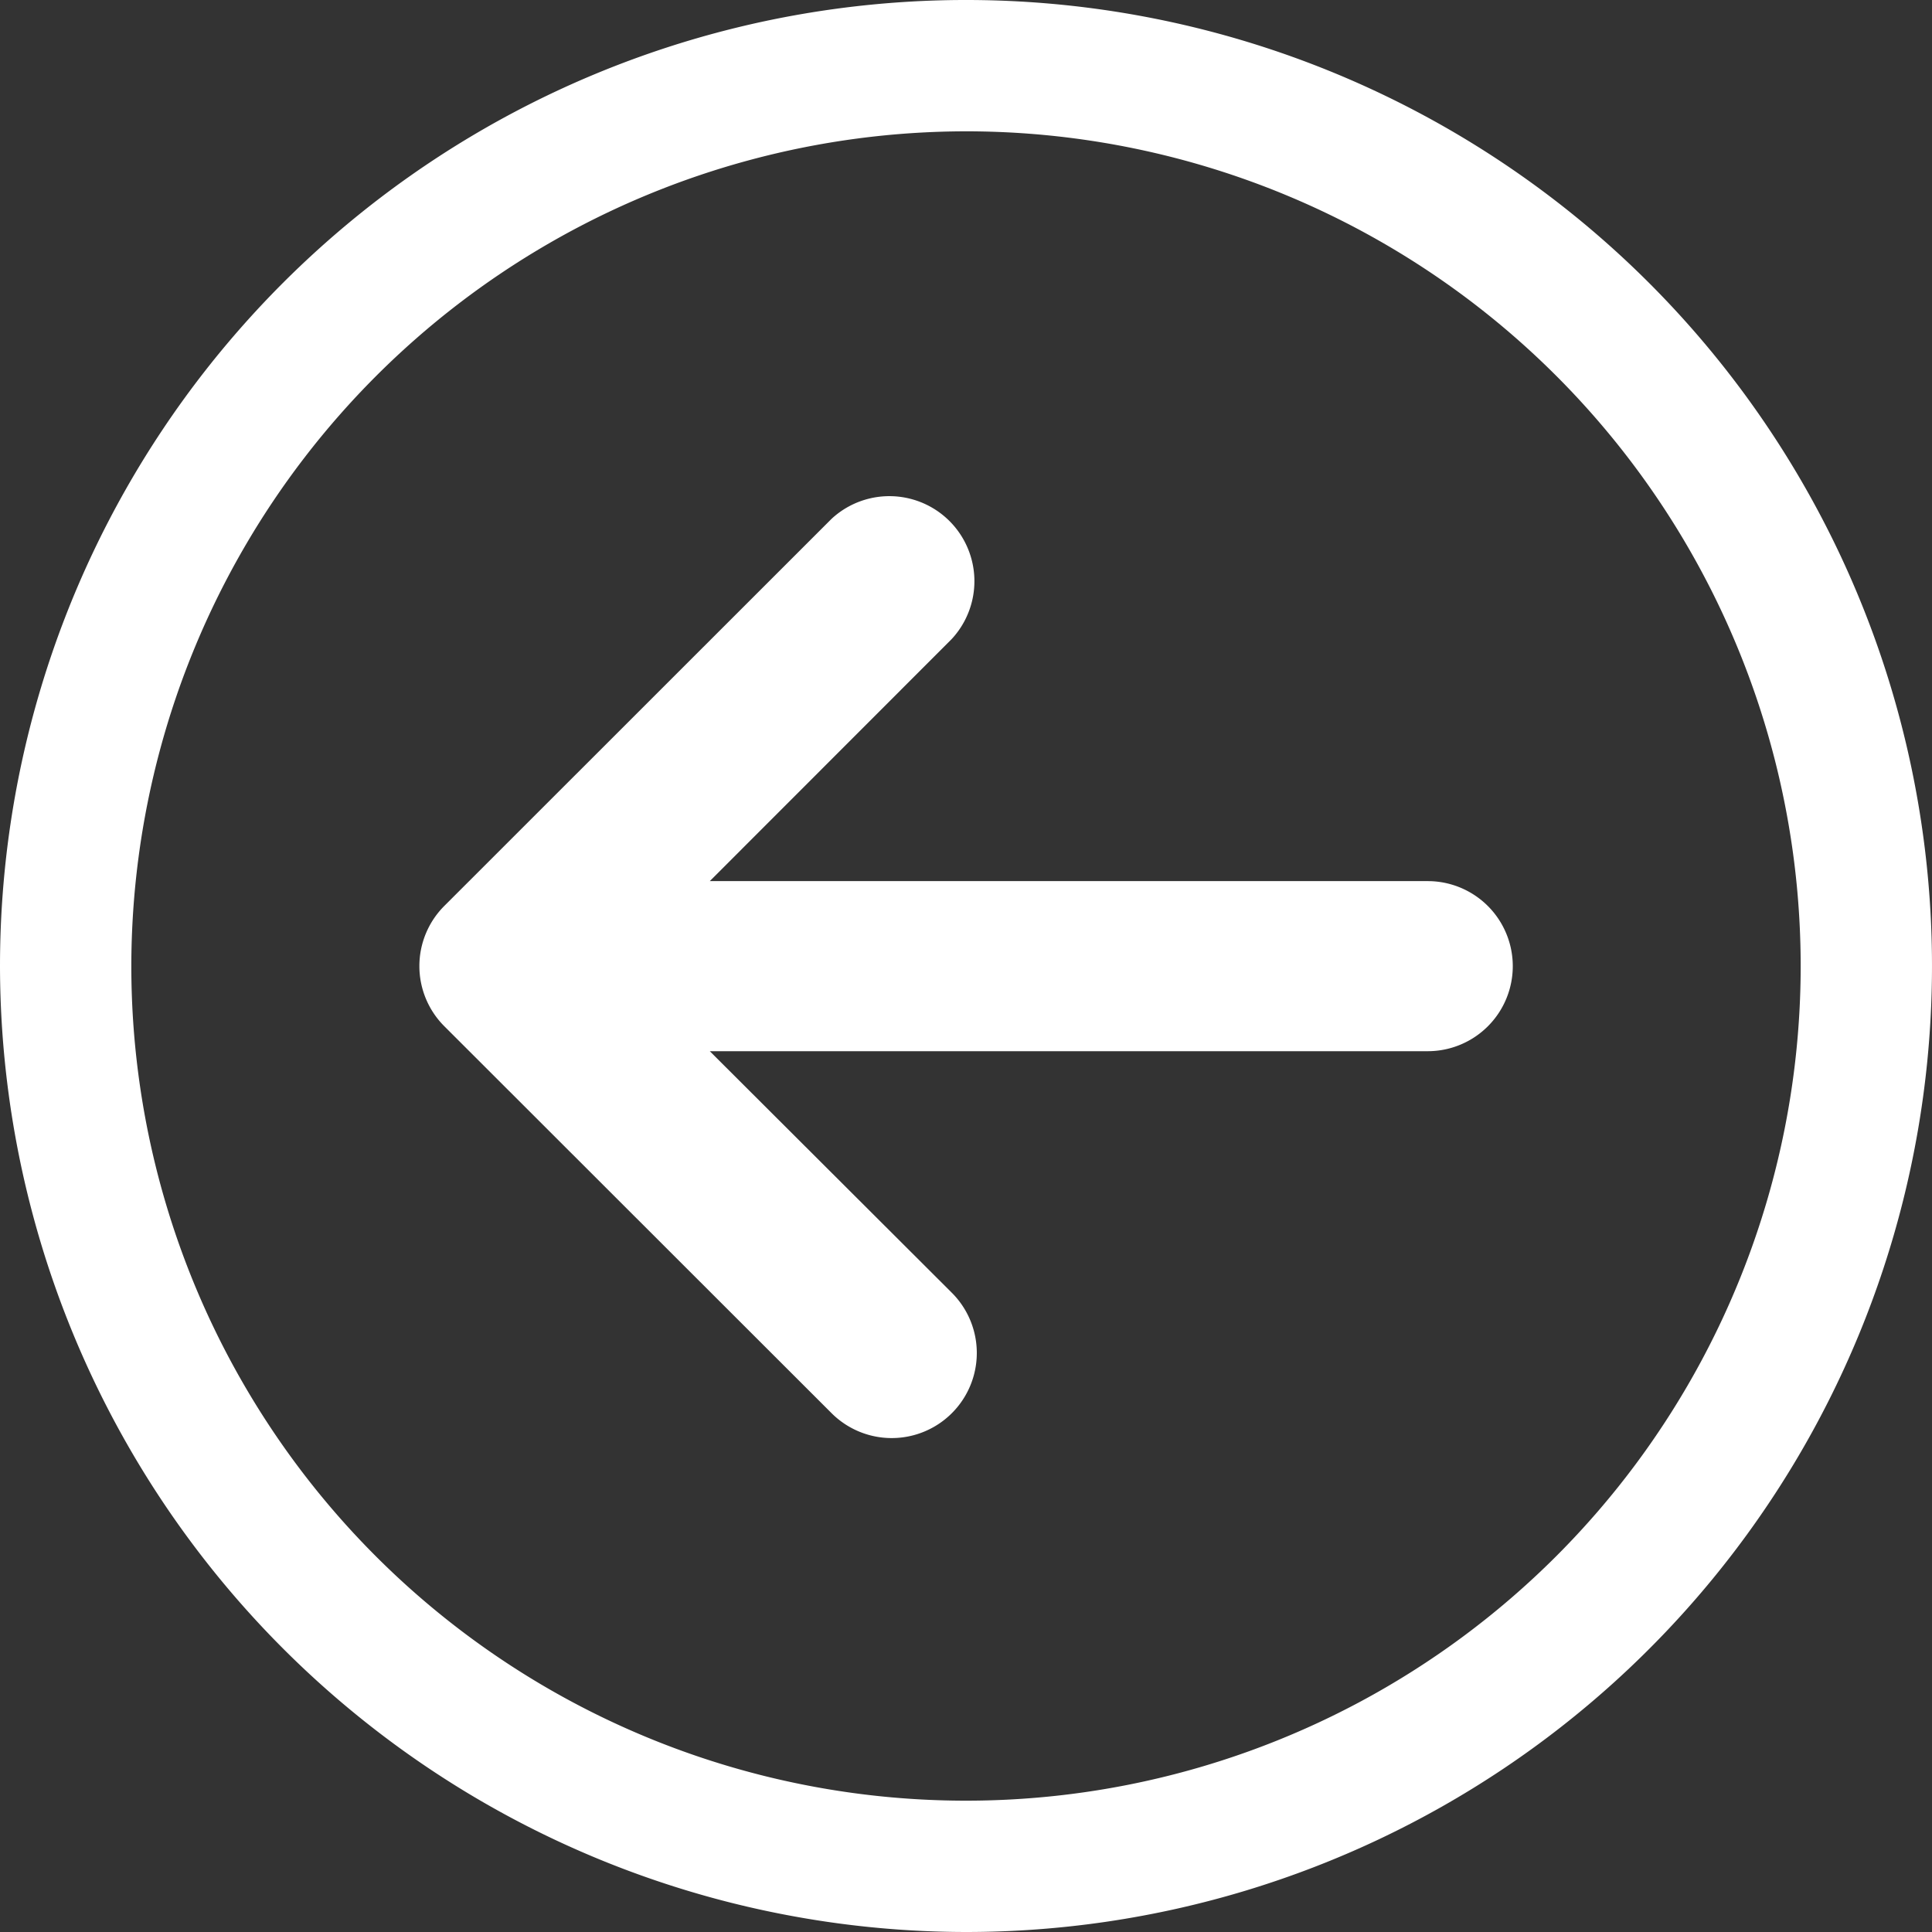
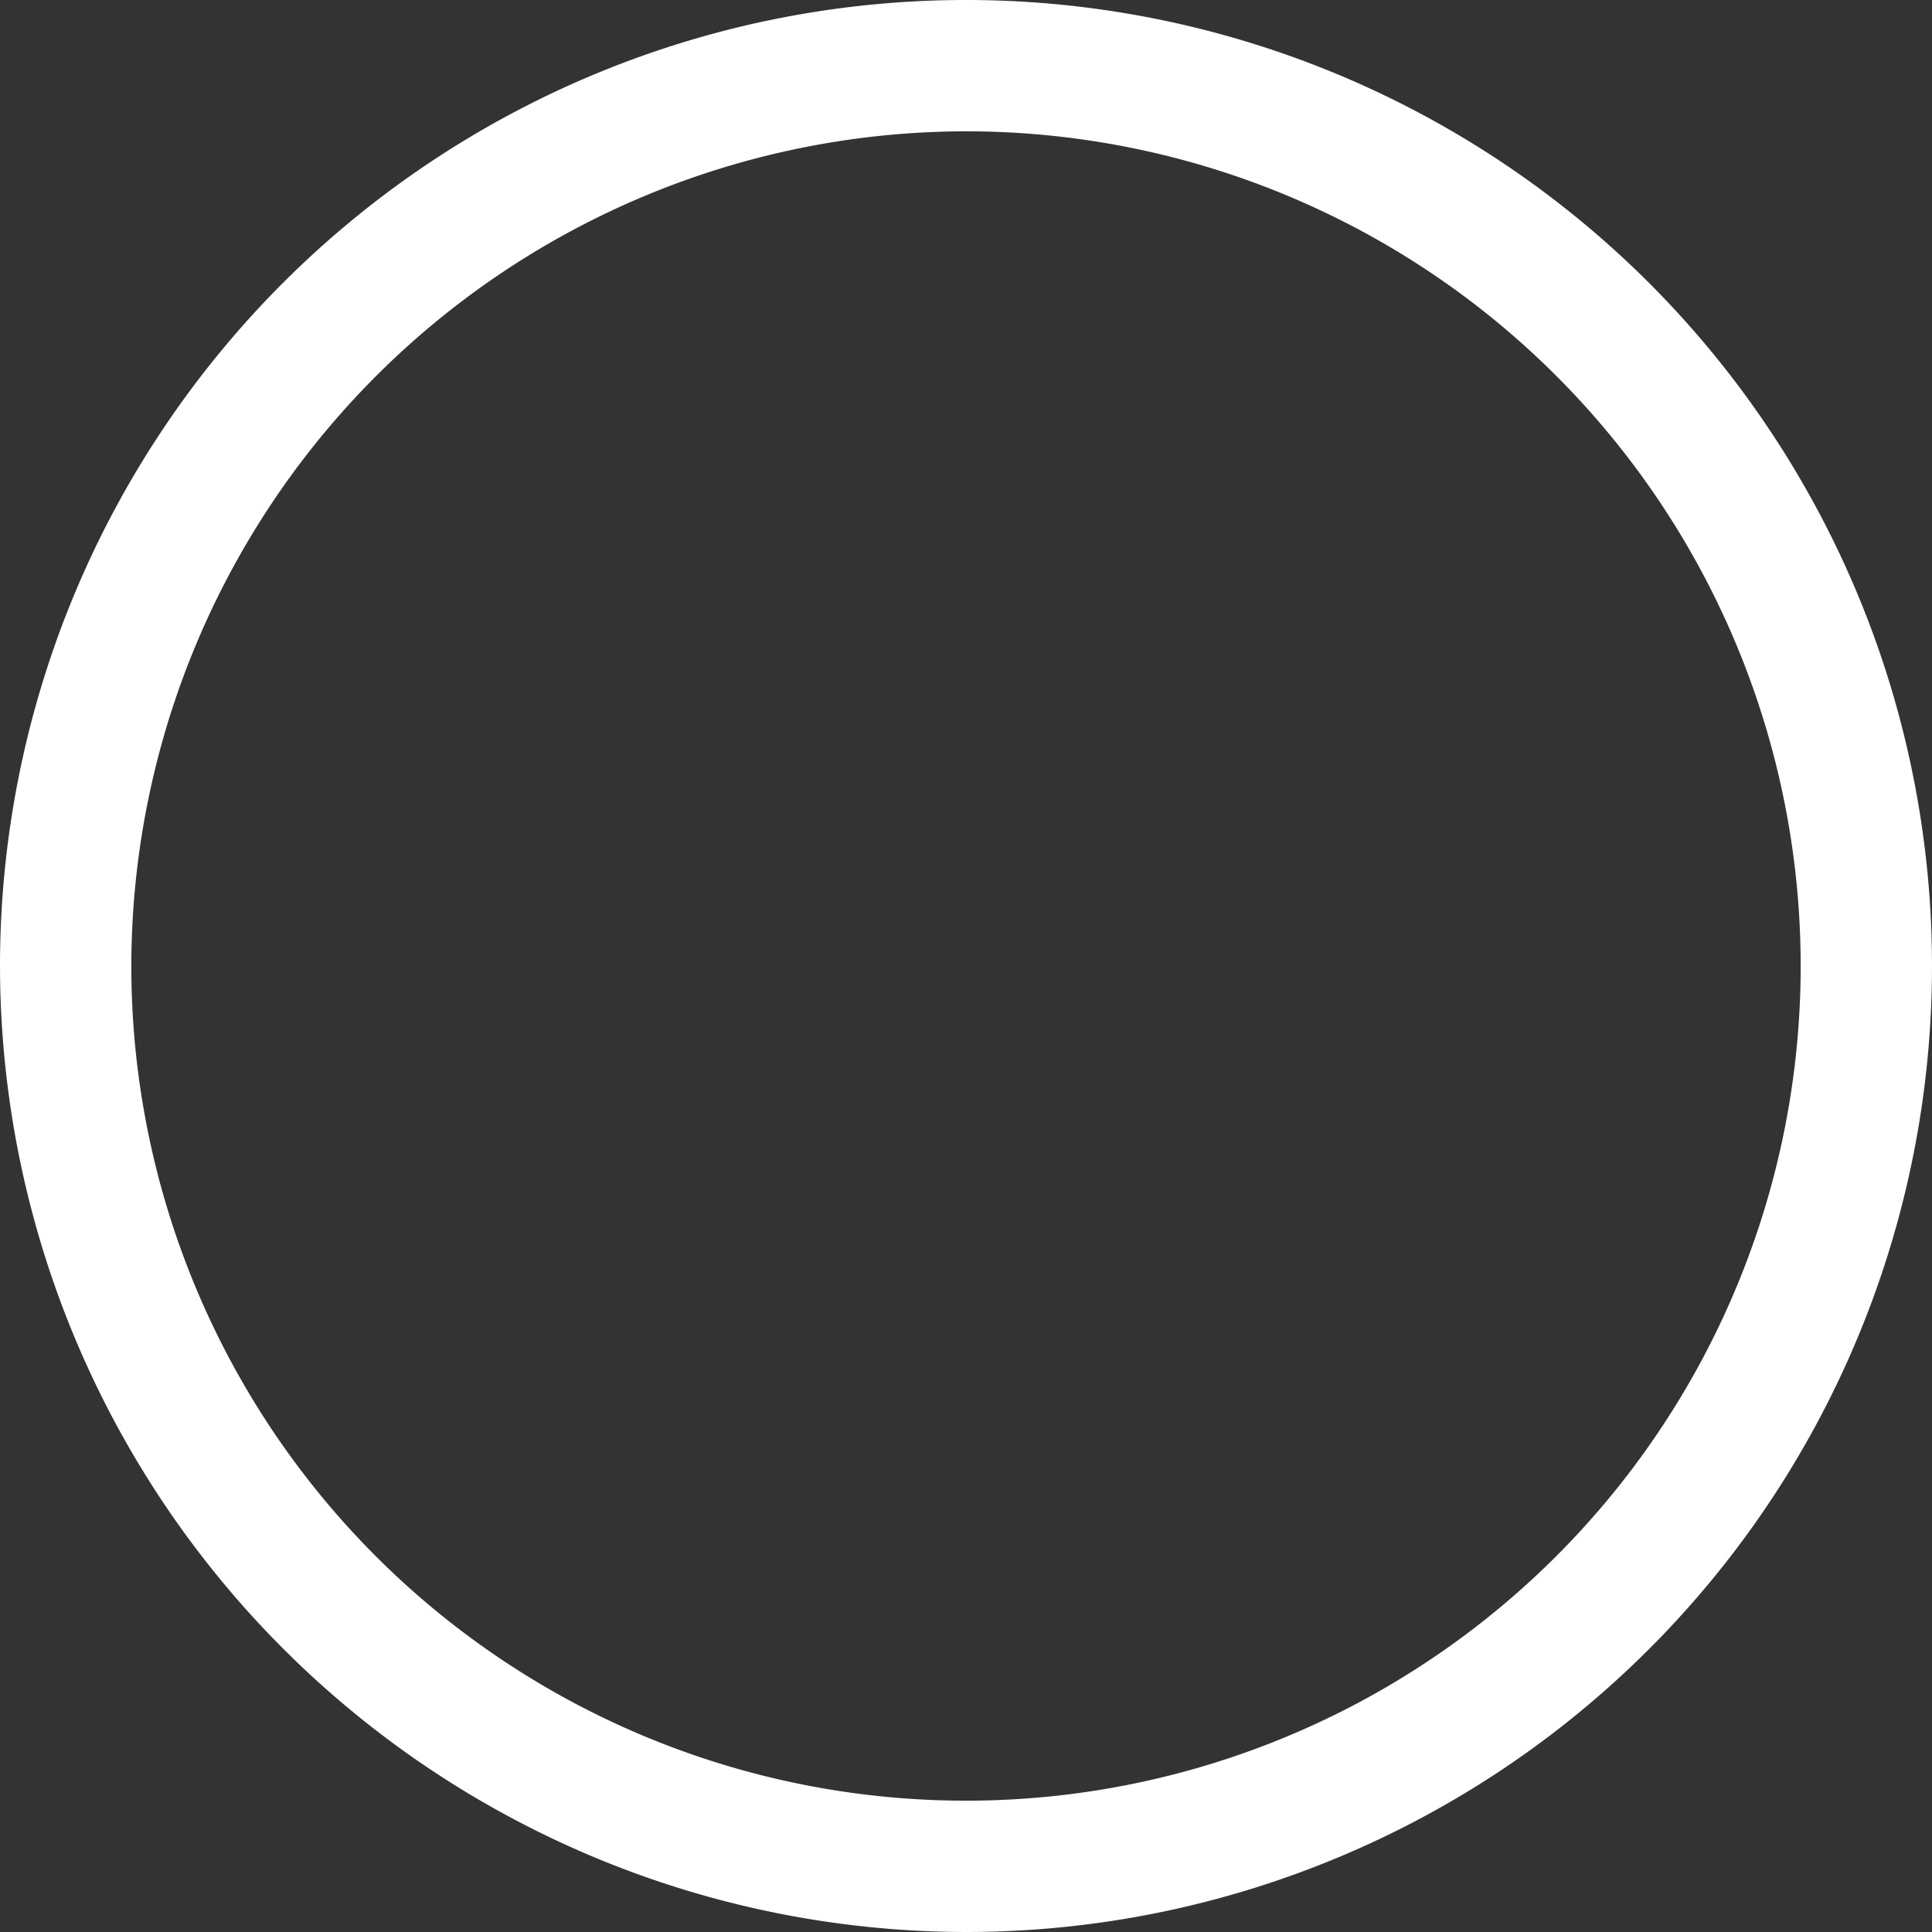
<svg xmlns="http://www.w3.org/2000/svg" viewBox="0 0 123.14 123.14">
  <rect x="0" y="0" width="123.14" height="123.14" fill="#333333" stroke="none" />
  <defs>
    <style>.cls-1{fill:#fff;}</style>
  </defs>
  <title>Datový zdroj 3_sipka_lava</title>
  <g id="Vrstva_2" data-name="Vrstva 2">
    <g id="OBJECTS">
-       <path class="cls-1" d="M53,90.07a5.42,5.42,0,0,0,7.67-7.67L45.24,67H91a5.42,5.42,0,1,0,0-10.84H45.24L60.65,40.74A5.42,5.42,0,0,0,53,33.07L28.32,57.74a5.42,5.42,0,0,0,0,7.67Z" />
      <path class="cls-1" d="M61.57,123.14A61.57,61.57,0,1,0,0,61.57,61.64,61.64,0,0,0,61.57,123.14Zm0-114.77a53.2,53.2,0,1,1-53.2,53.2A53.26,53.26,0,0,1,61.57,8.37Z" />
    </g>
  </g>
</svg>